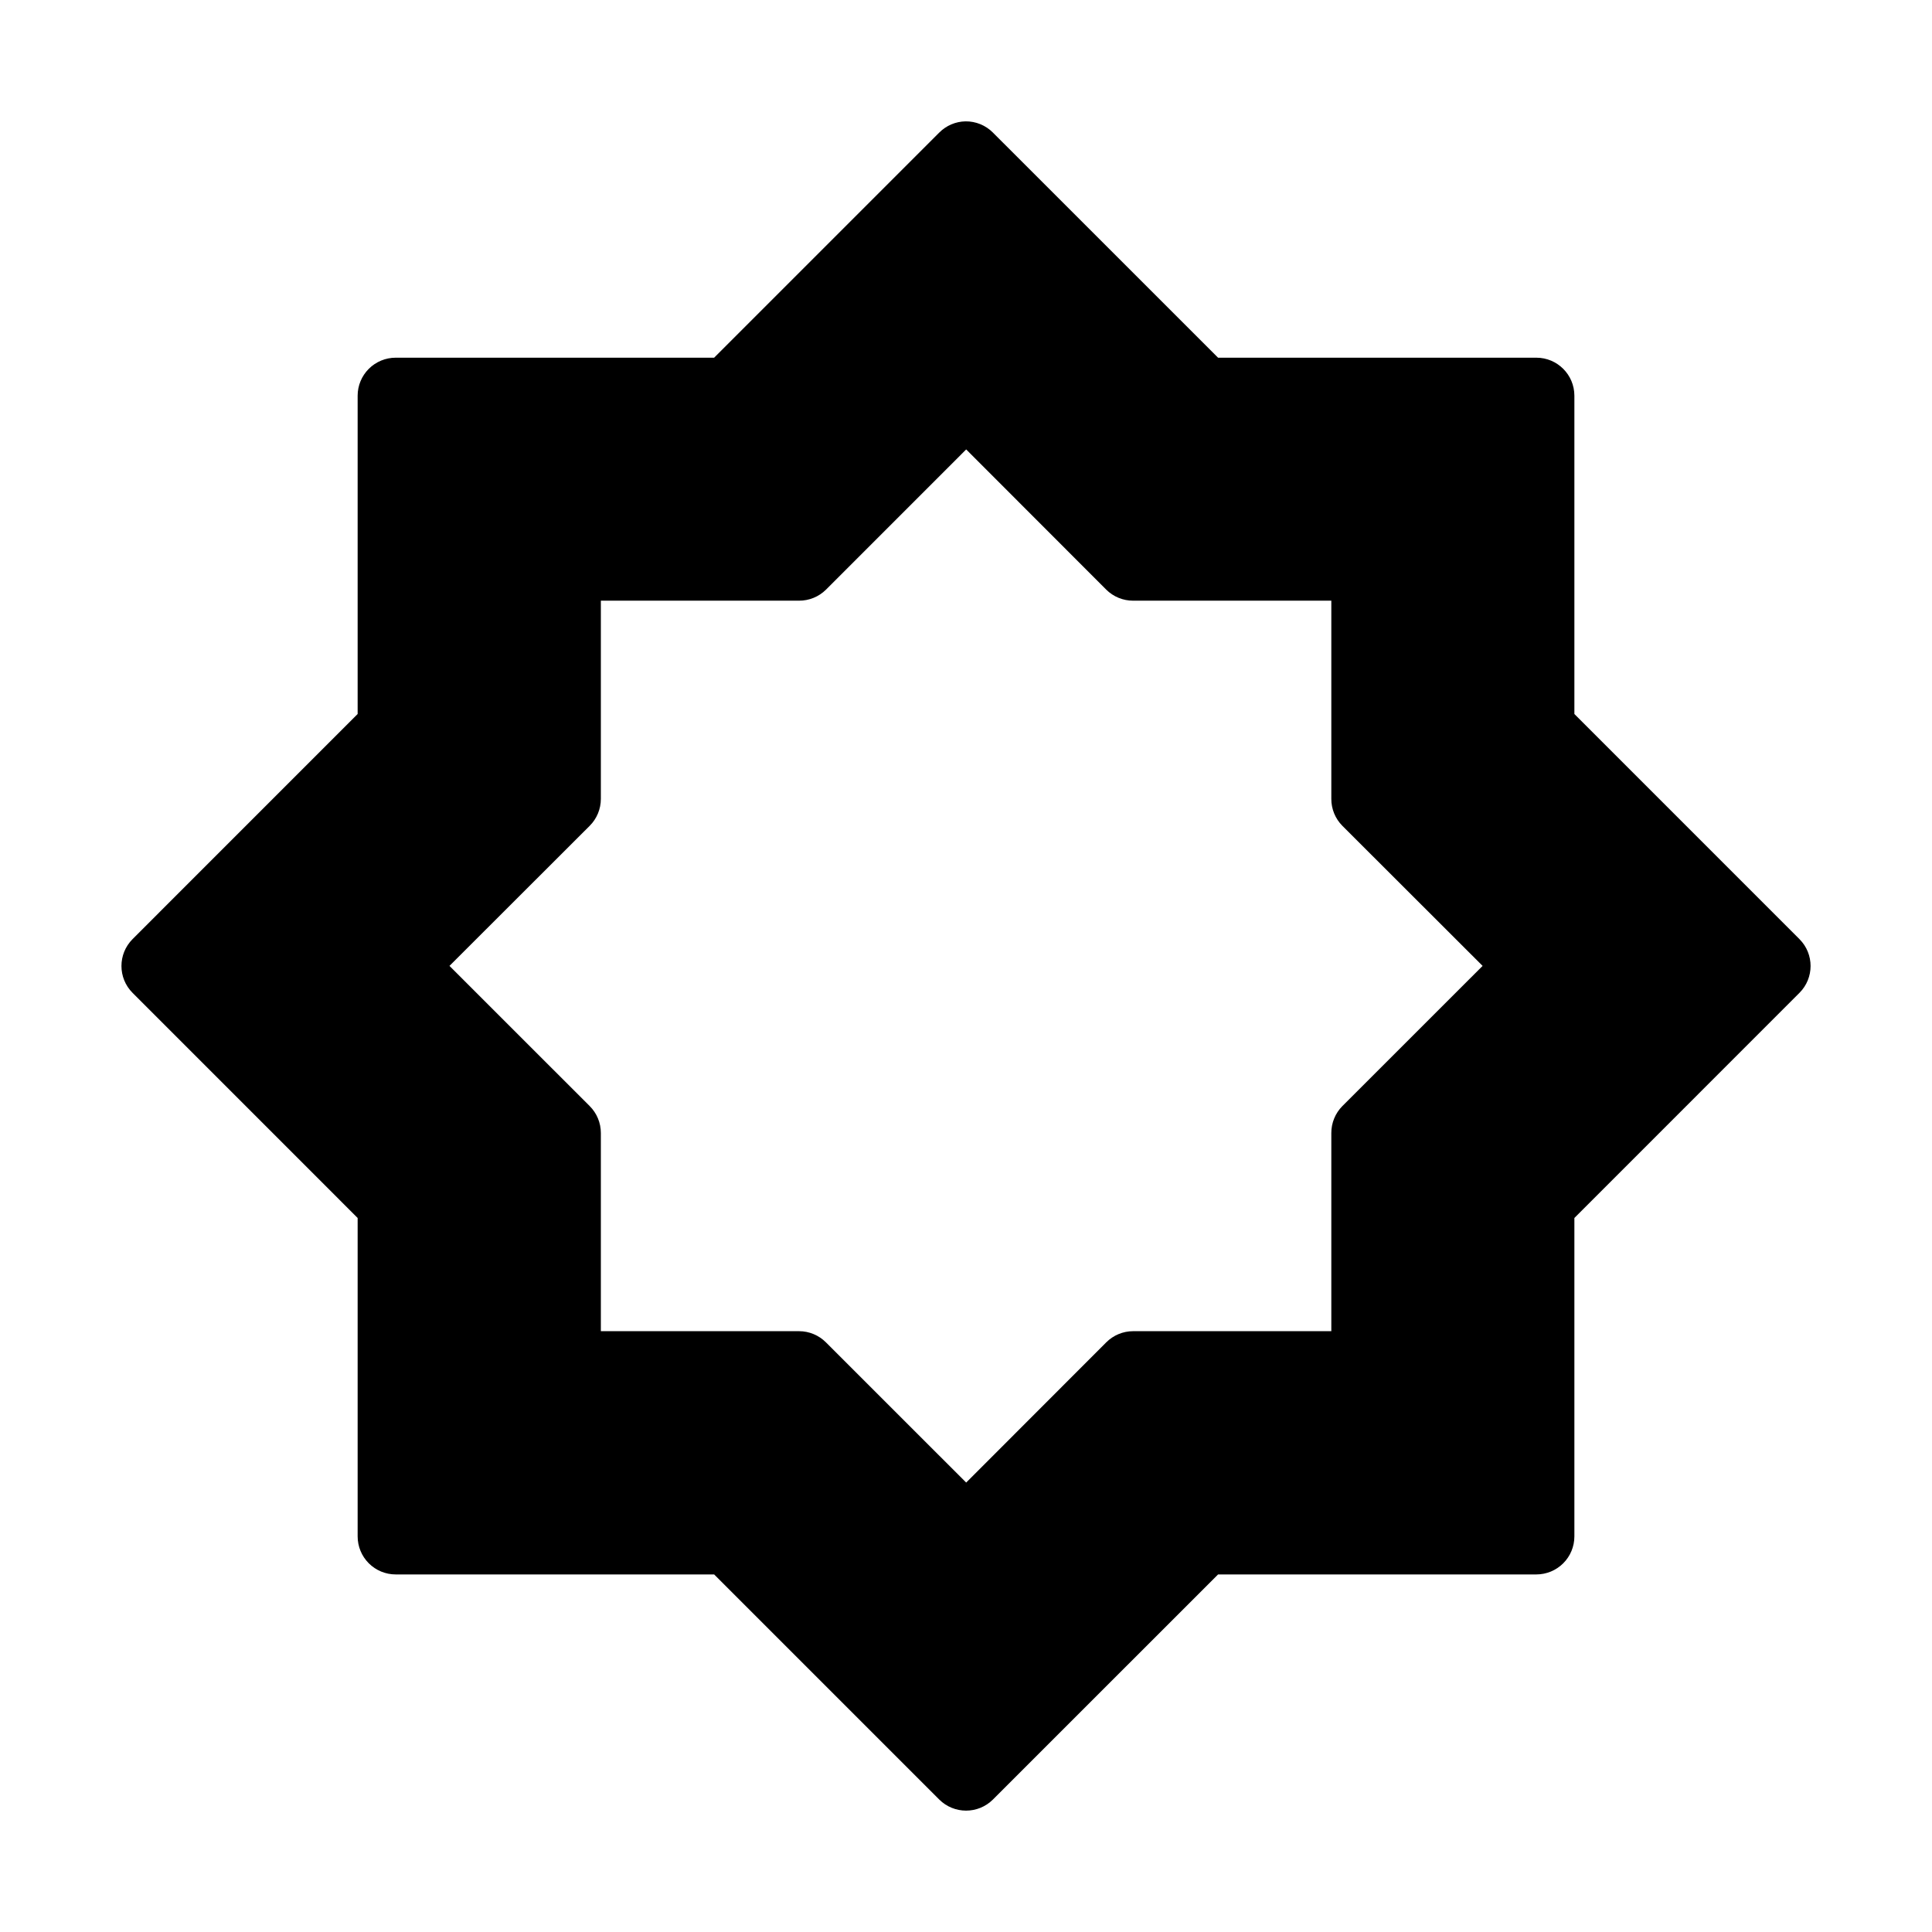
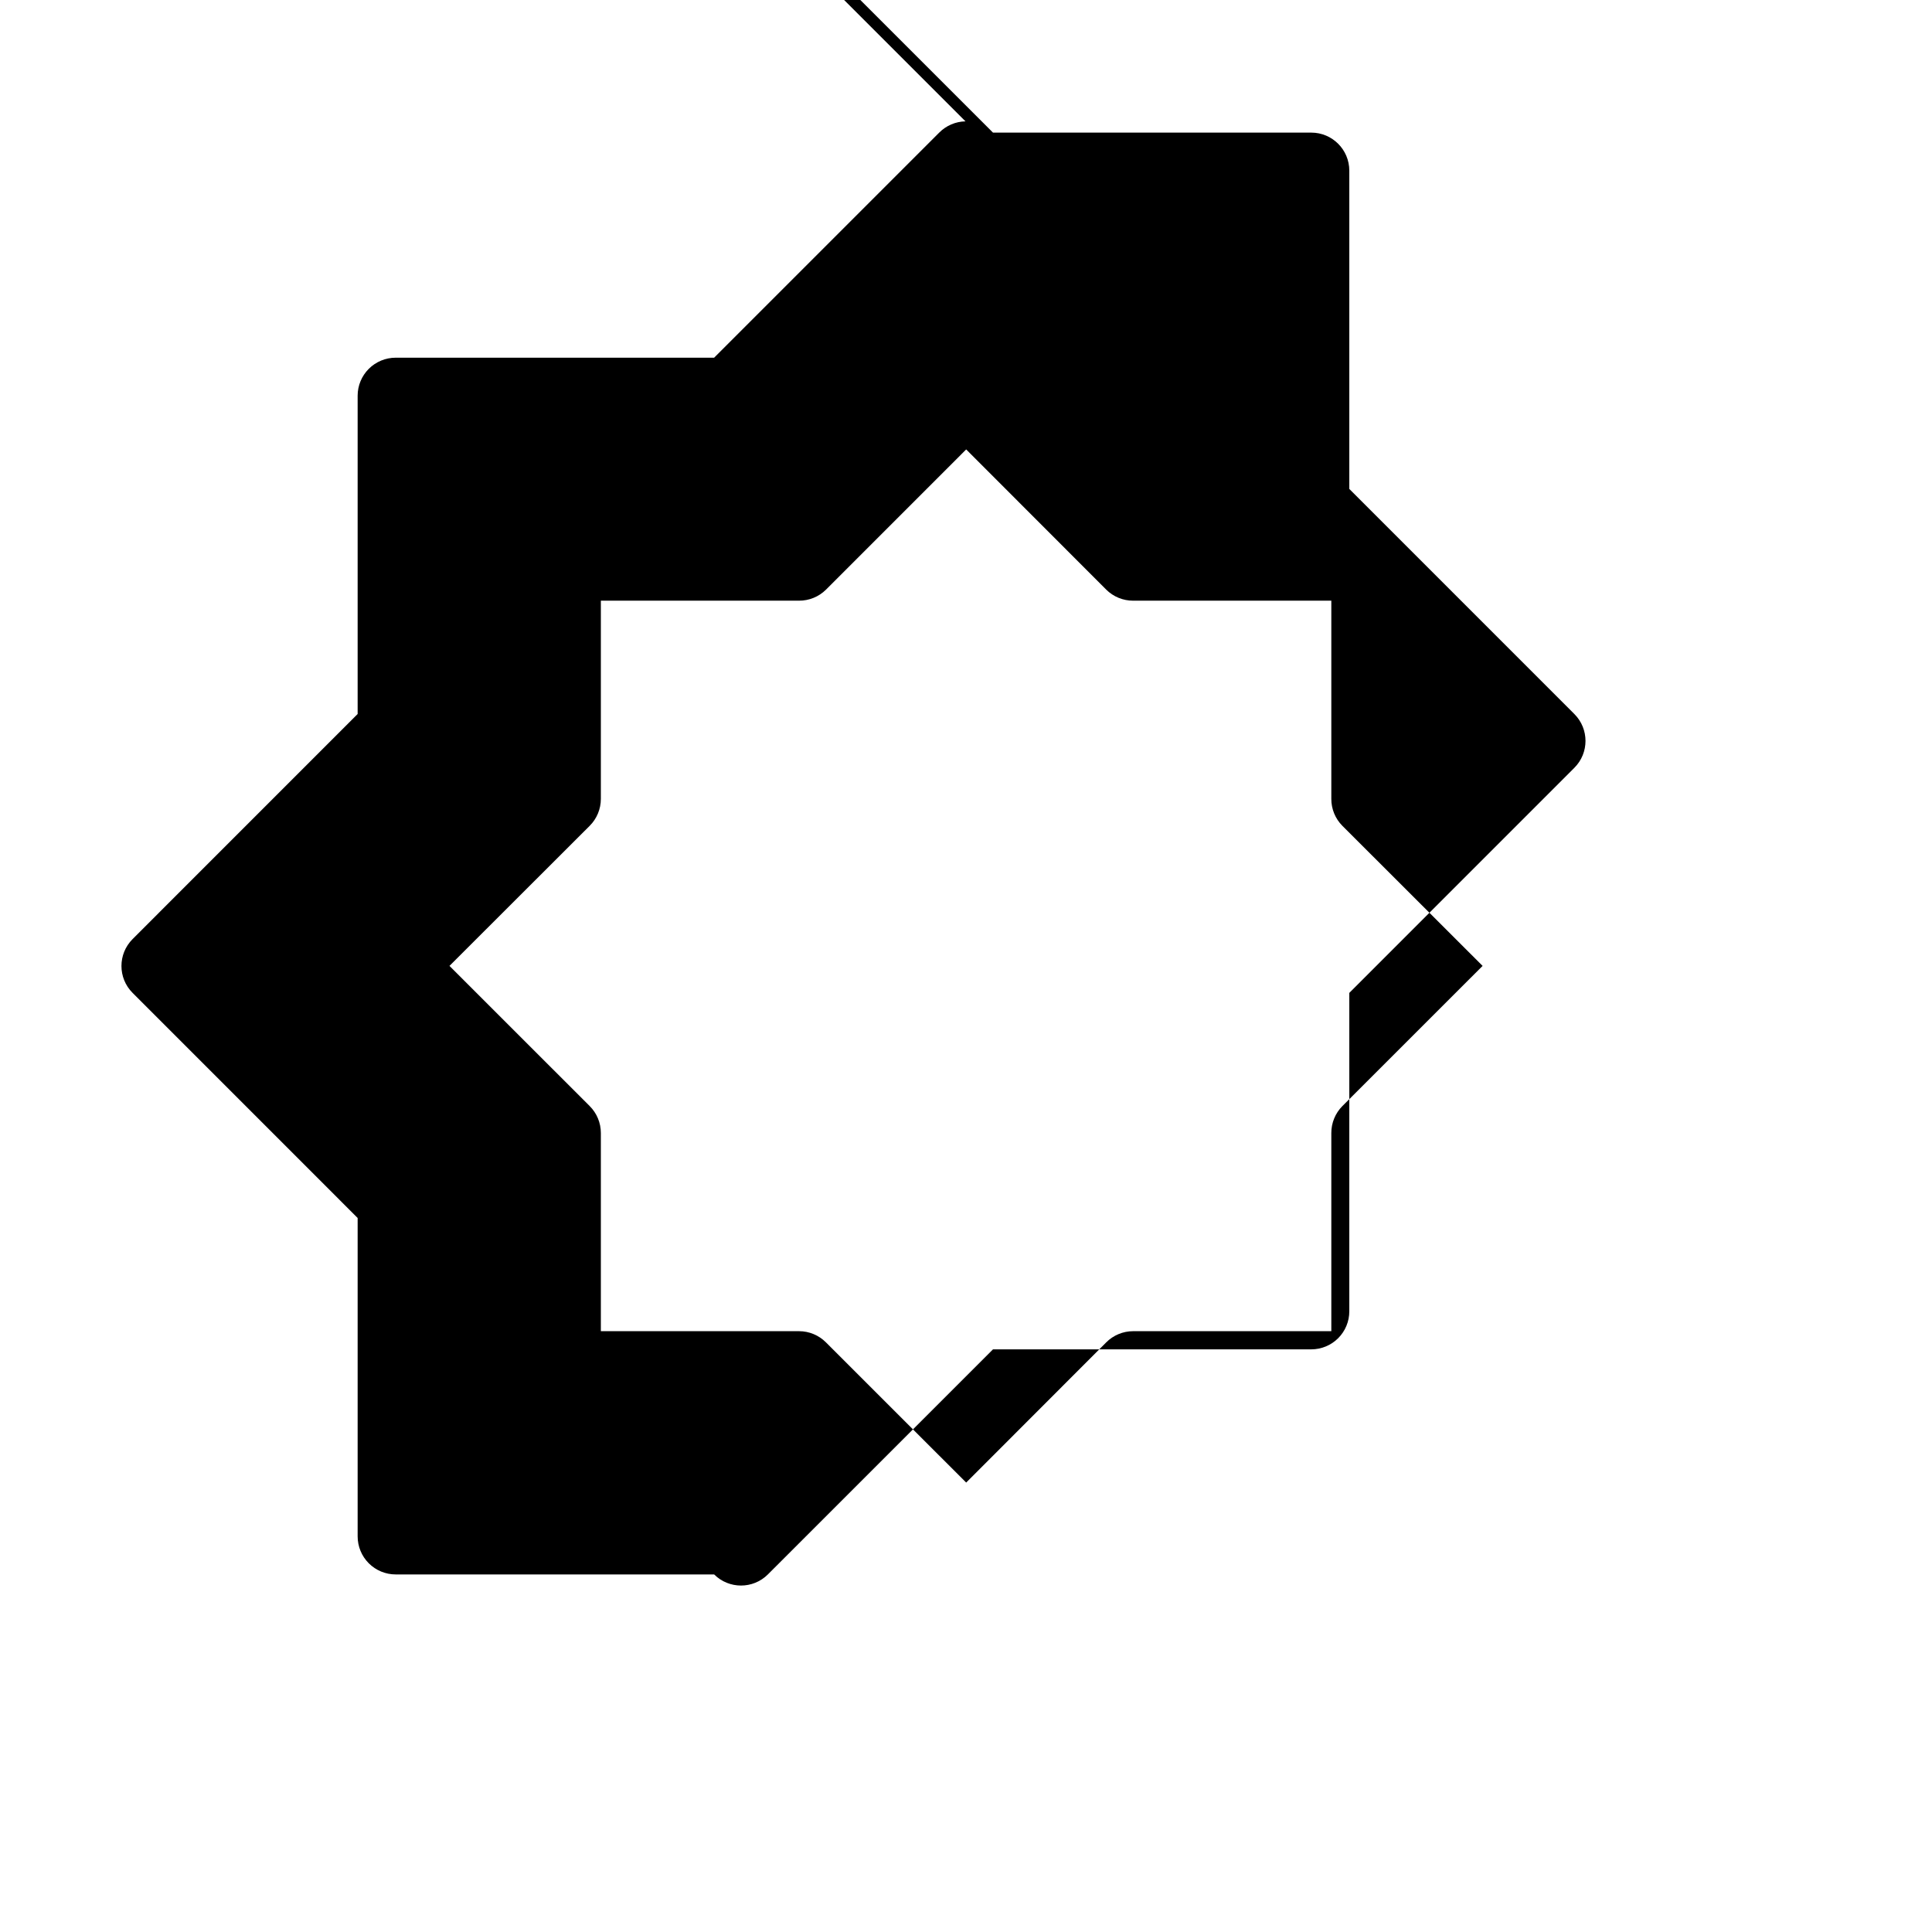
<svg xmlns="http://www.w3.org/2000/svg" fill="#000000" width="800px" height="800px" version="1.1" viewBox="144 144 512 512">
-   <path d="m399.86 176.16c-2.617 0.051-5.113 1.121-6.957 2.981l-59.648 59.648-84.379 0.004c-2.676-0.004-5.246 1.055-7.137 2.945-1.895 1.891-2.961 4.453-2.961 7.129v84.348l-59.648 59.66v0.004c-3.926 3.934-3.926 10.305 0 14.238l59.648 59.66v84.379c0 2.676 1.062 5.242 2.957 7.137 1.895 1.891 4.461 2.953 7.141 2.949h84.379l59.648 59.648c3.934 3.926 10.305 3.926 14.238 0l59.66-59.648h84.348c2.676-0.004 5.238-1.066 7.129-2.957 1.891-1.891 2.953-4.457 2.949-7.129v-84.379l59.648-59.66c3.93-3.934 3.93-10.305 0-14.238l-59.648-59.66v-84.352c0-5.562-4.512-10.074-10.078-10.074h-84.348l-59.66-59.648v-0.004c-1.922-1.938-4.551-3.016-7.281-2.981zm0.188 86.945 37.117 37.156c1.895 1.883 4.461 2.934 7.133 2.926h52.516v52.516c-0.012 2.68 1.043 5.254 2.934 7.152l37.156 37.117-37.156 37.145c-1.887 1.898-2.941 4.469-2.934 7.144v52.516h-52.516c-2.684 0-5.254 1.07-7.144 2.973l-37.105 37.145-37.156-37.145c-1.891-1.902-4.461-2.973-7.144-2.973h-52.516v-52.516c0.004-2.68-1.062-5.25-2.961-7.144l-37.156-37.145 37.156-37.117c1.898-1.895 2.965-4.469 2.961-7.152v-52.516h52.516c2.676 0.012 5.246-1.039 7.144-2.922z" />
+   <path d="m399.86 176.16c-2.617 0.051-5.113 1.121-6.957 2.981l-59.648 59.648-84.379 0.004c-2.676-0.004-5.246 1.055-7.137 2.945-1.895 1.891-2.961 4.453-2.961 7.129v84.348l-59.648 59.66v0.004c-3.926 3.934-3.926 10.305 0 14.238l59.648 59.66v84.379c0 2.676 1.062 5.242 2.957 7.137 1.895 1.891 4.461 2.953 7.141 2.949h84.379c3.934 3.926 10.305 3.926 14.238 0l59.66-59.648h84.348c2.676-0.004 5.238-1.066 7.129-2.957 1.891-1.891 2.953-4.457 2.949-7.129v-84.379l59.648-59.66c3.93-3.934 3.93-10.305 0-14.238l-59.648-59.66v-84.352c0-5.562-4.512-10.074-10.078-10.074h-84.348l-59.66-59.648v-0.004c-1.922-1.938-4.551-3.016-7.281-2.981zm0.188 86.945 37.117 37.156c1.895 1.883 4.461 2.934 7.133 2.926h52.516v52.516c-0.012 2.68 1.043 5.254 2.934 7.152l37.156 37.117-37.156 37.145c-1.887 1.898-2.941 4.469-2.934 7.144v52.516h-52.516c-2.684 0-5.254 1.07-7.144 2.973l-37.105 37.145-37.156-37.145c-1.891-1.902-4.461-2.973-7.144-2.973h-52.516v-52.516c0.004-2.68-1.062-5.25-2.961-7.144l-37.156-37.145 37.156-37.117c1.898-1.895 2.965-4.469 2.961-7.152v-52.516h52.516c2.676 0.012 5.246-1.039 7.144-2.922z" />
</svg>